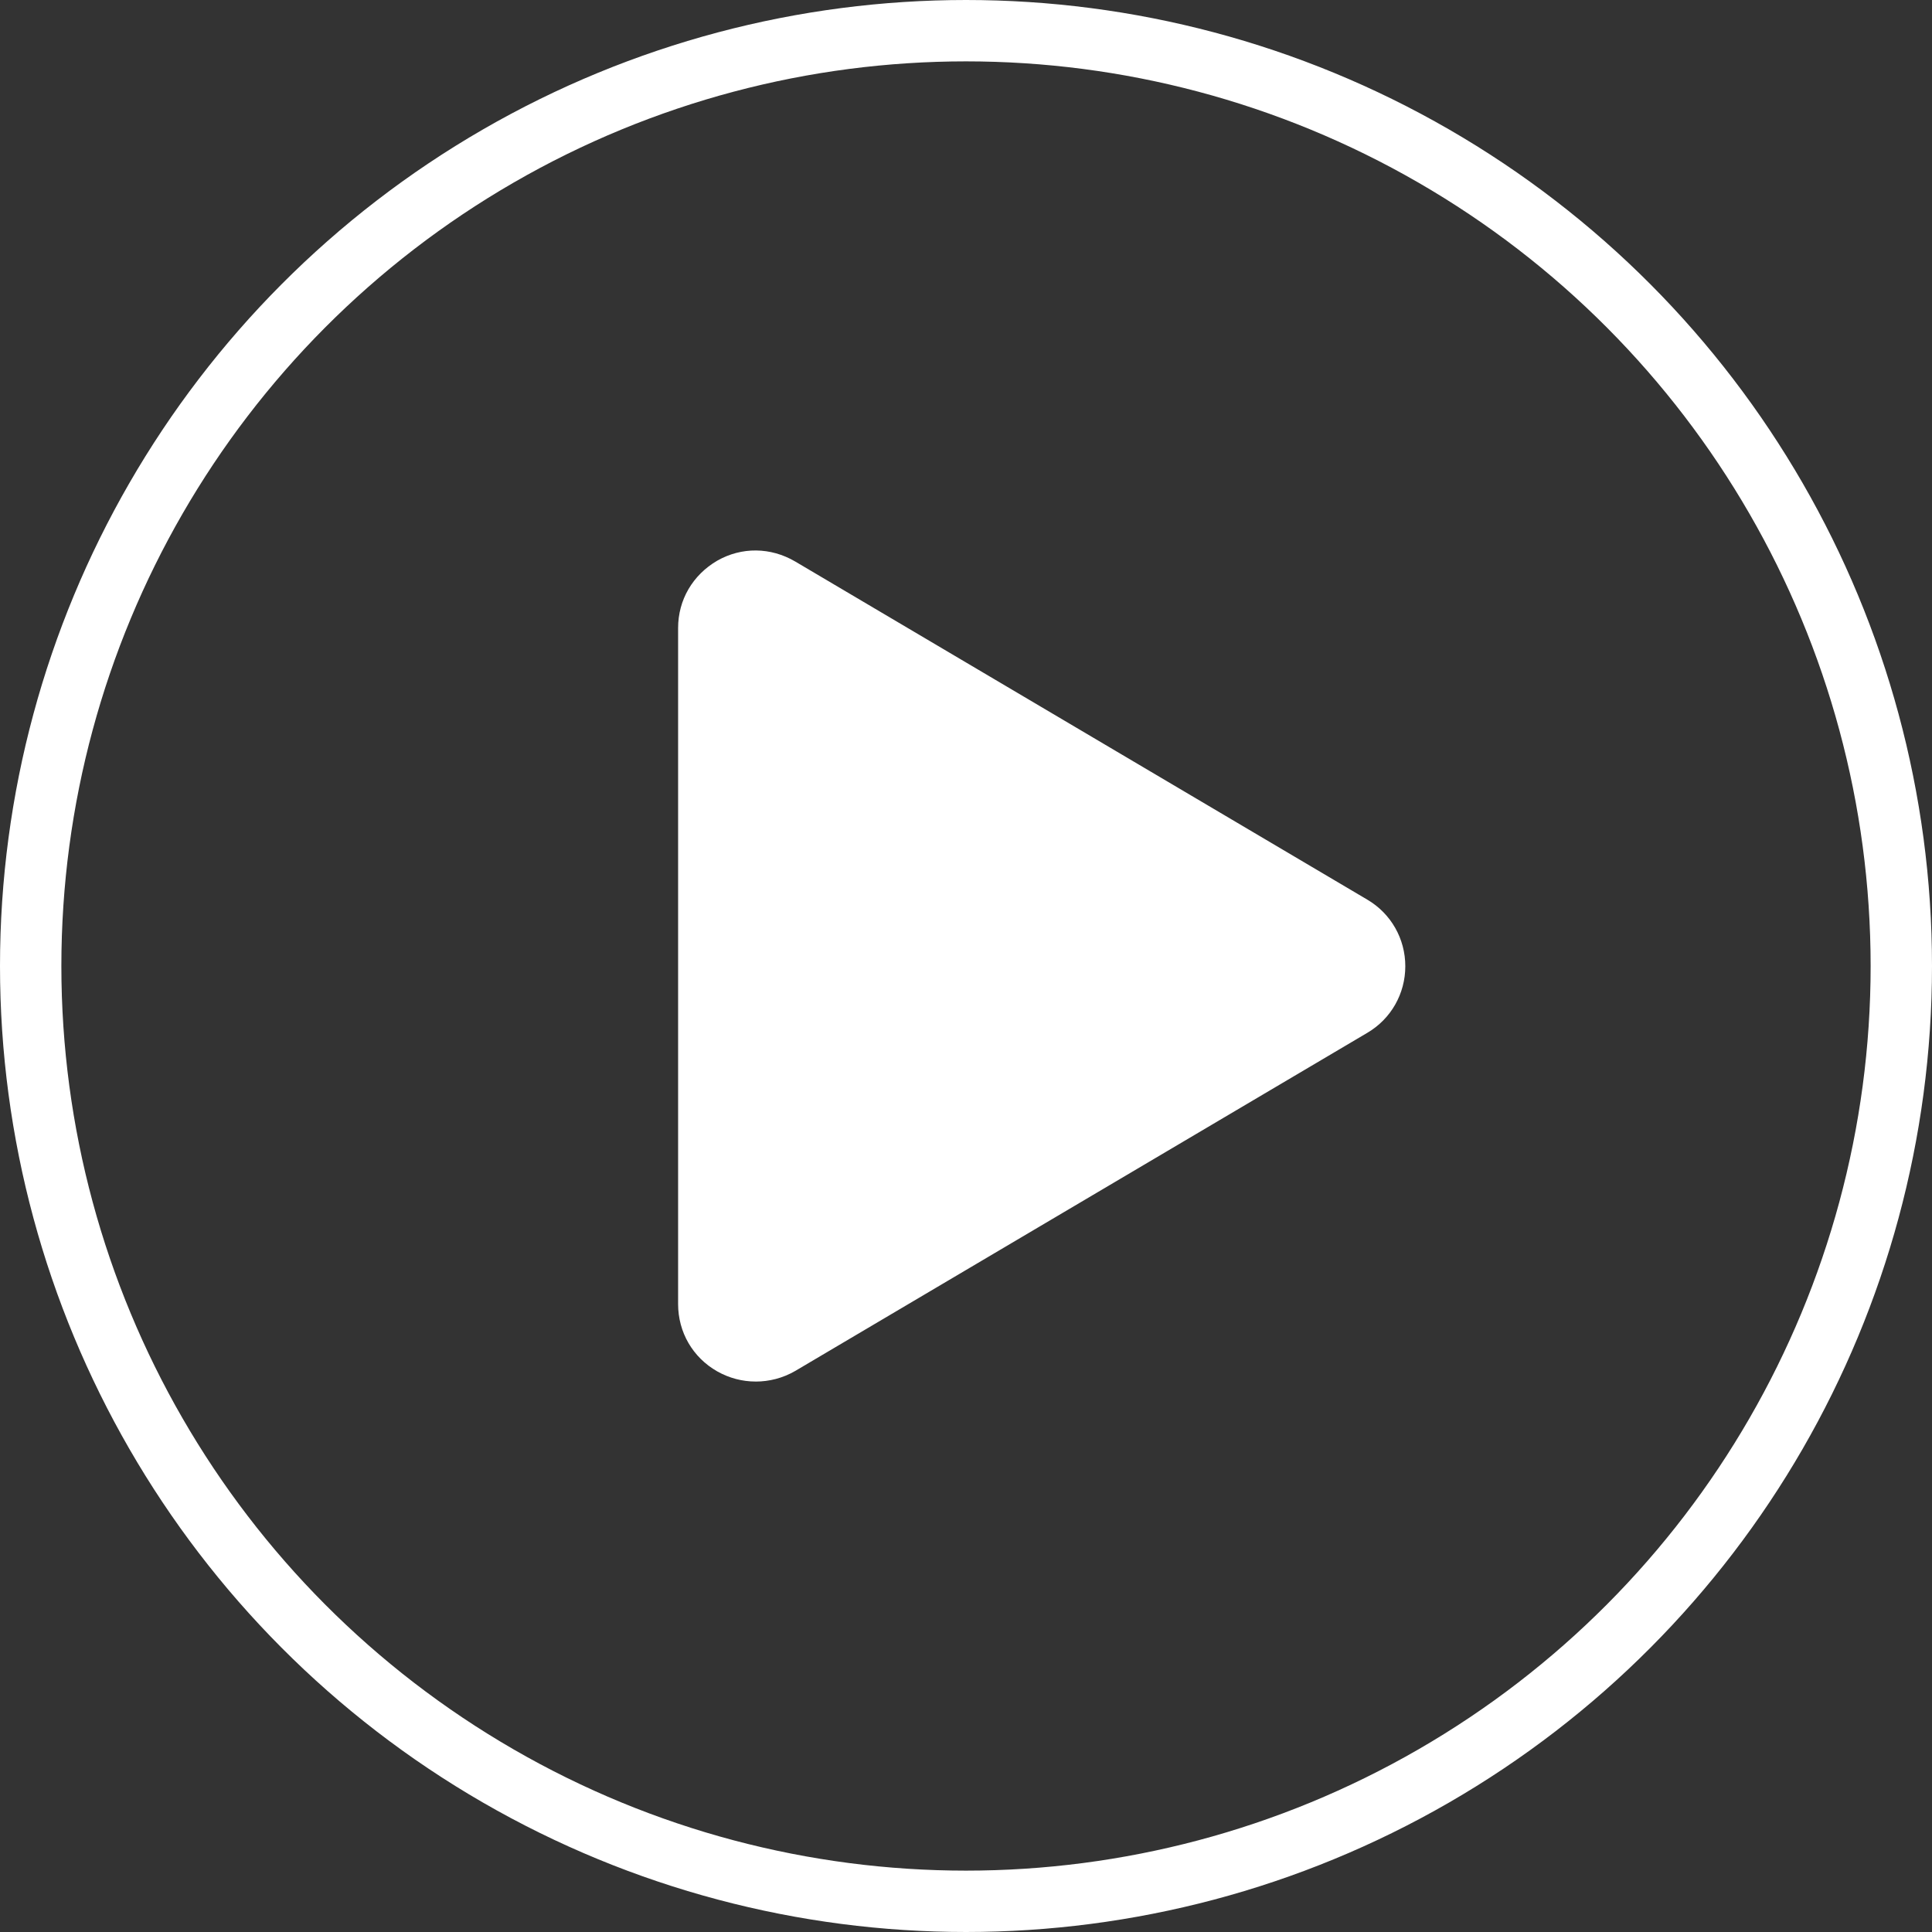
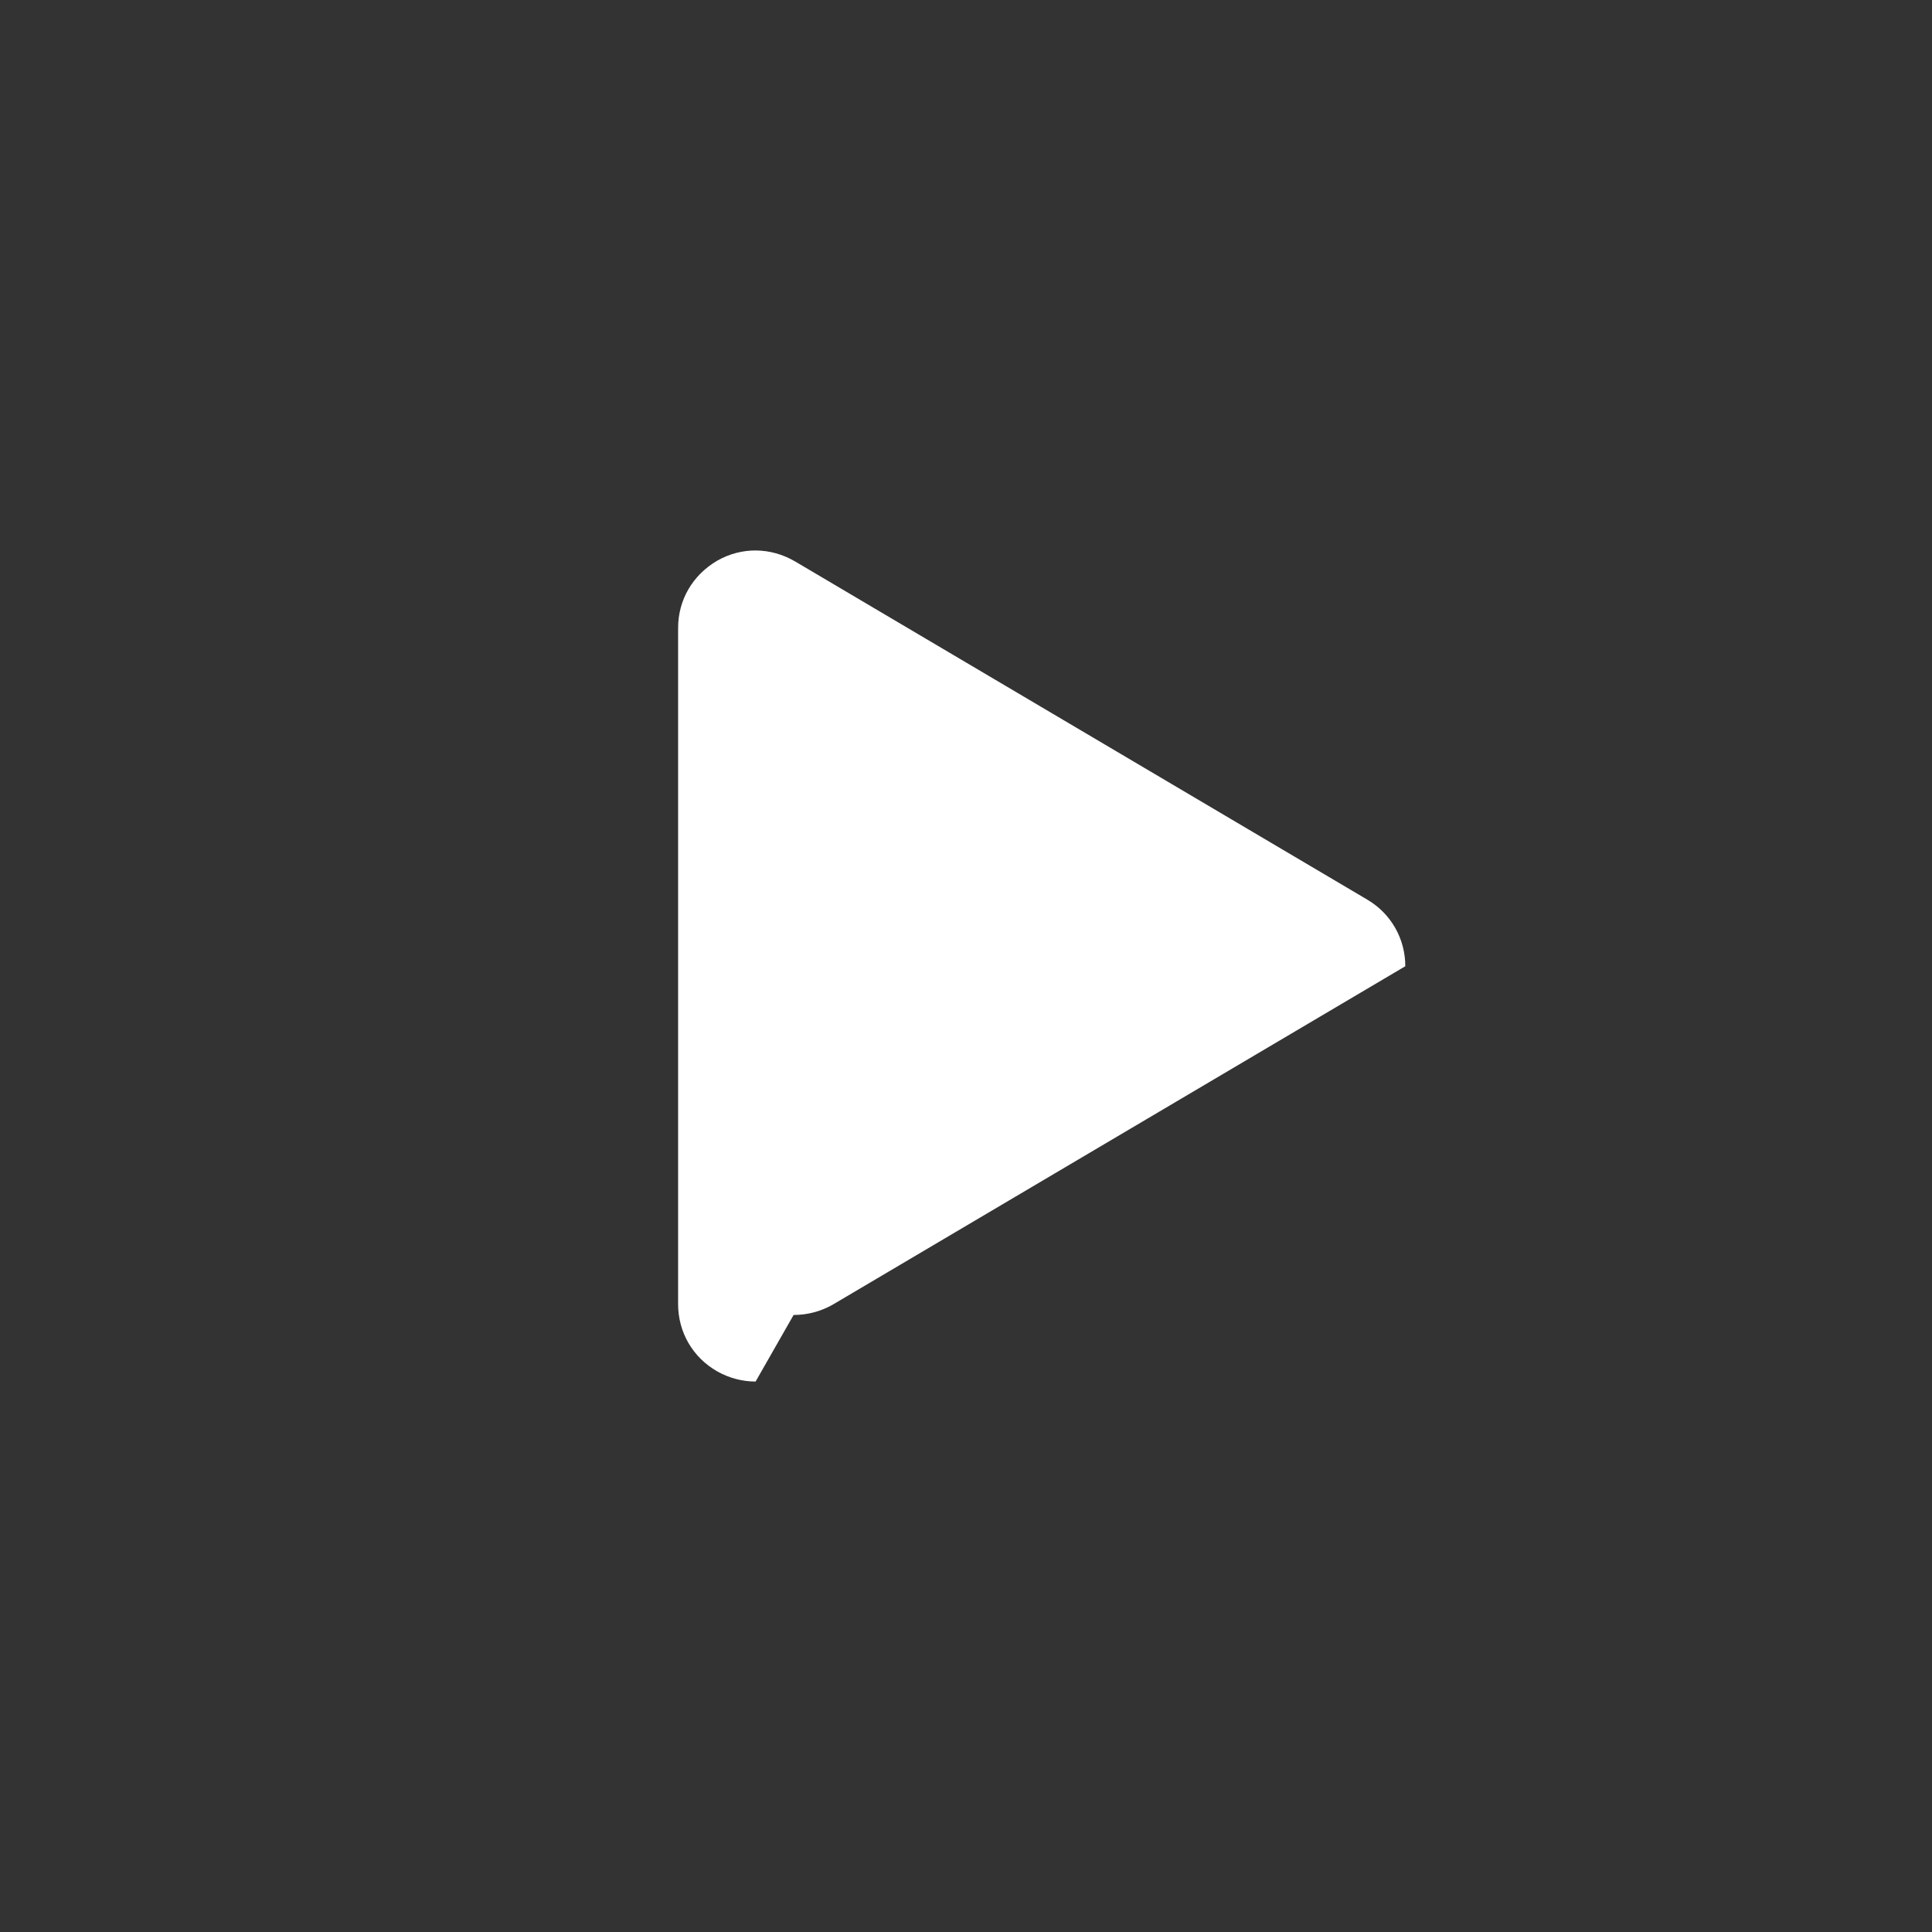
<svg xmlns="http://www.w3.org/2000/svg" id="Layer_2" data-name="Layer 2" viewBox="0 0 913 913">
  <rect x="0" y="0" width="913" height="913" fill="#333333" stroke="none" />
  <defs>
    <style>      .cls-1 {        fill: none;        stroke: #fff;        stroke-miterlimit: 10;        stroke-width: 29px;      }      .cls-2 {        fill: #fff;      }    </style>
  </defs>
  <g id="Layer_1-2" data-name="Layer 1">
-     <path class="cls-2" d="M357.07,652.87c-6.22,0-12.44-1.6-18.13-4.8-11.56-6.58-18.49-18.49-18.49-31.82v-319.47c0-13.33,6.93-25.07,18.49-31.82,11.56-6.58,25.24-6.4,36.8.36l270.4,159.82c11.2,6.58,17.96,18.49,17.96,31.47s-6.76,24.89-17.96,31.47l-270.4,159.82c-5.87,3.38-12.27,4.98-18.67,4.98h0Z" />
-     <circle class="cls-1" cx="456.5" cy="456.5" r="442" />
+     <path class="cls-2" d="M357.07,652.87c-6.22,0-12.44-1.6-18.13-4.8-11.56-6.58-18.49-18.49-18.49-31.82v-319.47c0-13.33,6.93-25.07,18.49-31.82,11.56-6.58,25.24-6.4,36.8.36l270.4,159.82c11.2,6.58,17.96,18.49,17.96,31.47l-270.4,159.82c-5.87,3.38-12.27,4.98-18.67,4.98h0Z" />
  </g>
</svg>